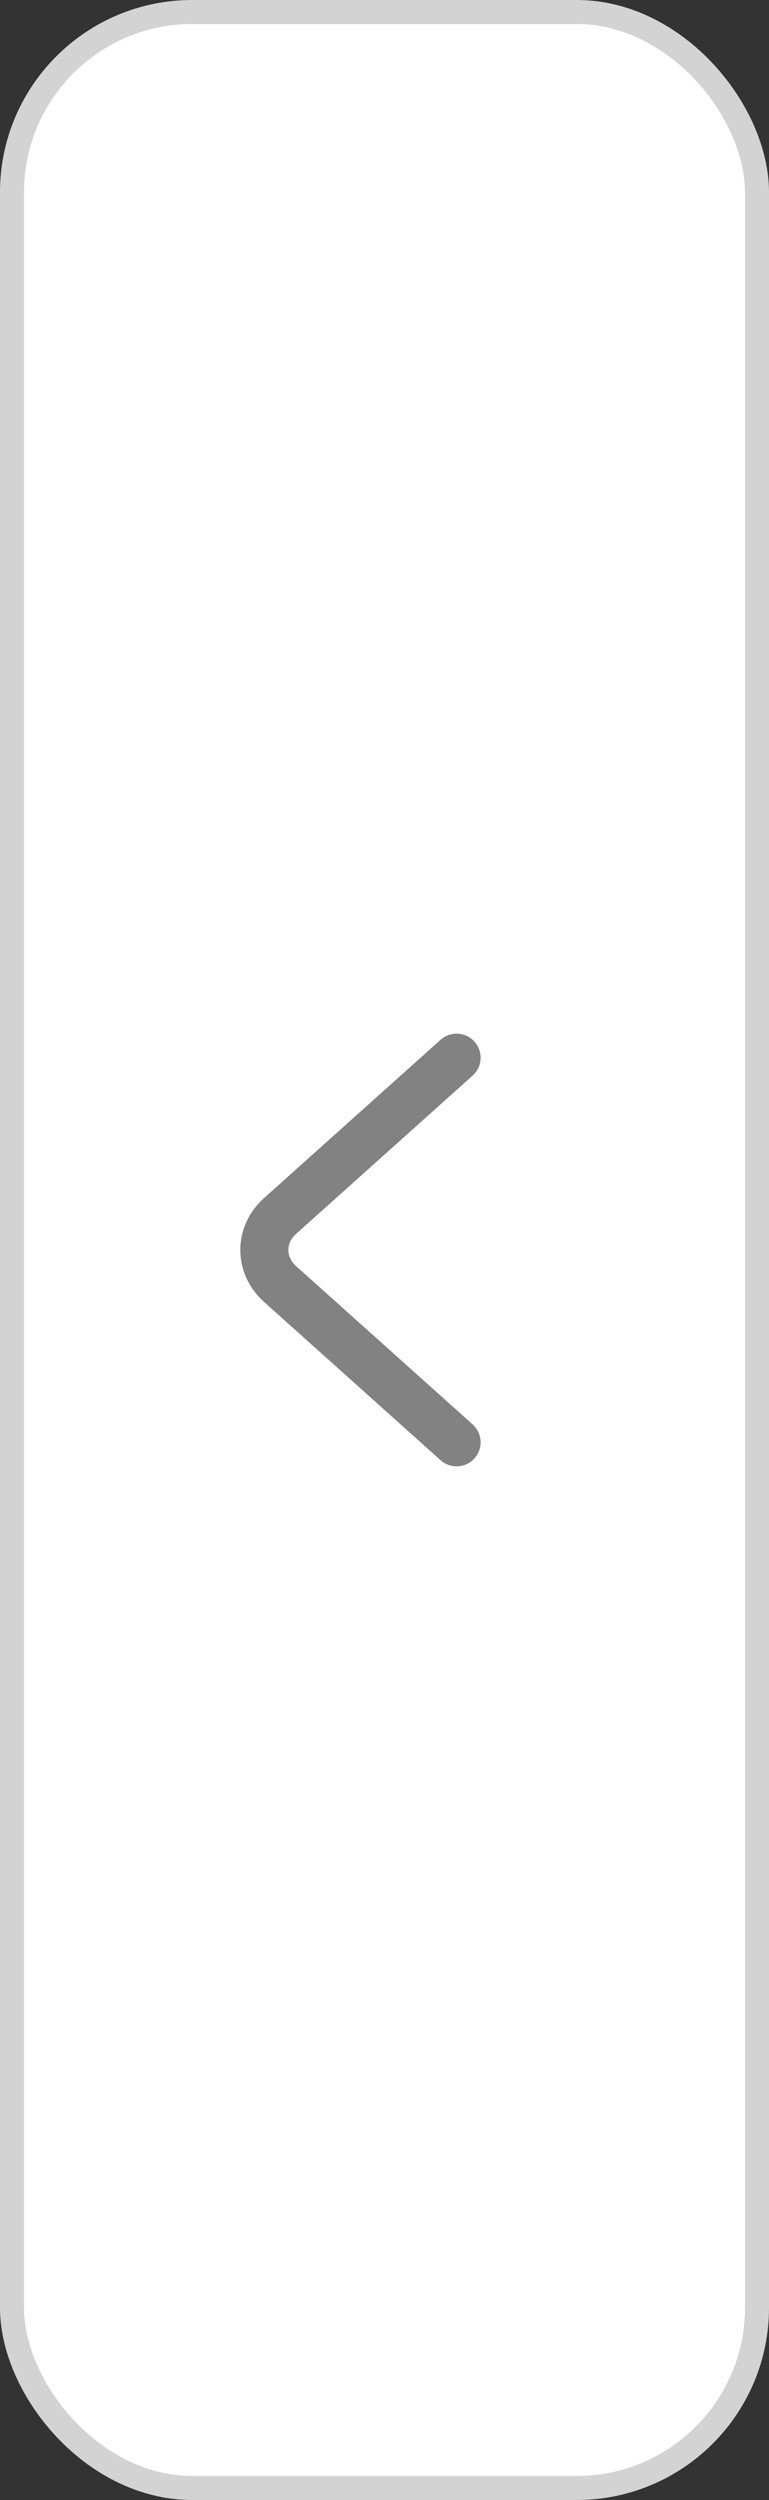
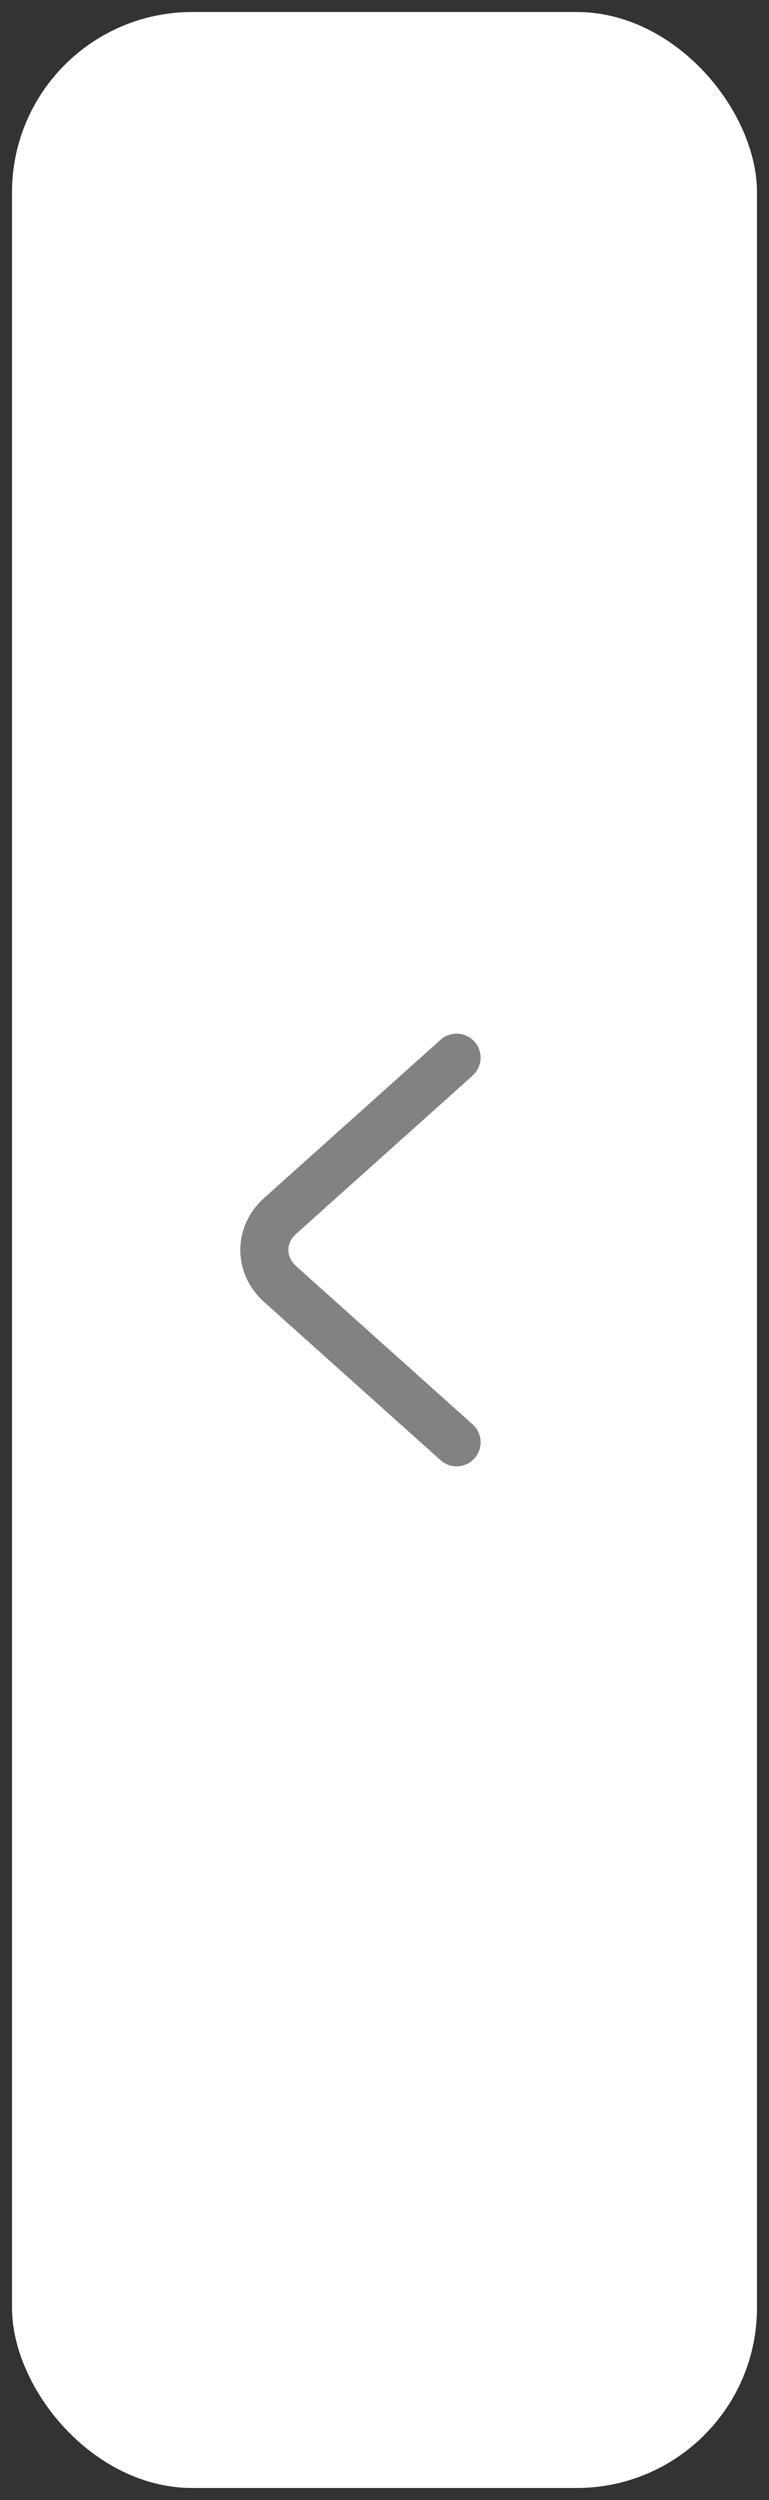
<svg xmlns="http://www.w3.org/2000/svg" width="32" height="104" viewBox="0 0 32 104" fill="none">
  <rect x="0" y="0" width="32" height="104" fill="#333333" stroke="none" />
  <rect x="0.5" y="0.5" width="31" height="103" rx="7.5" fill="white" />
-   <rect x="0.5" y="0.5" width="31" height="103" rx="7.5" stroke="#D3D3D3" />
  <path d="M19 60L11.653 53.414C10.782 52.633 10.782 51.367 11.653 50.586L19 44" stroke="#828282" stroke-width="2" stroke-linecap="round" />
</svg>